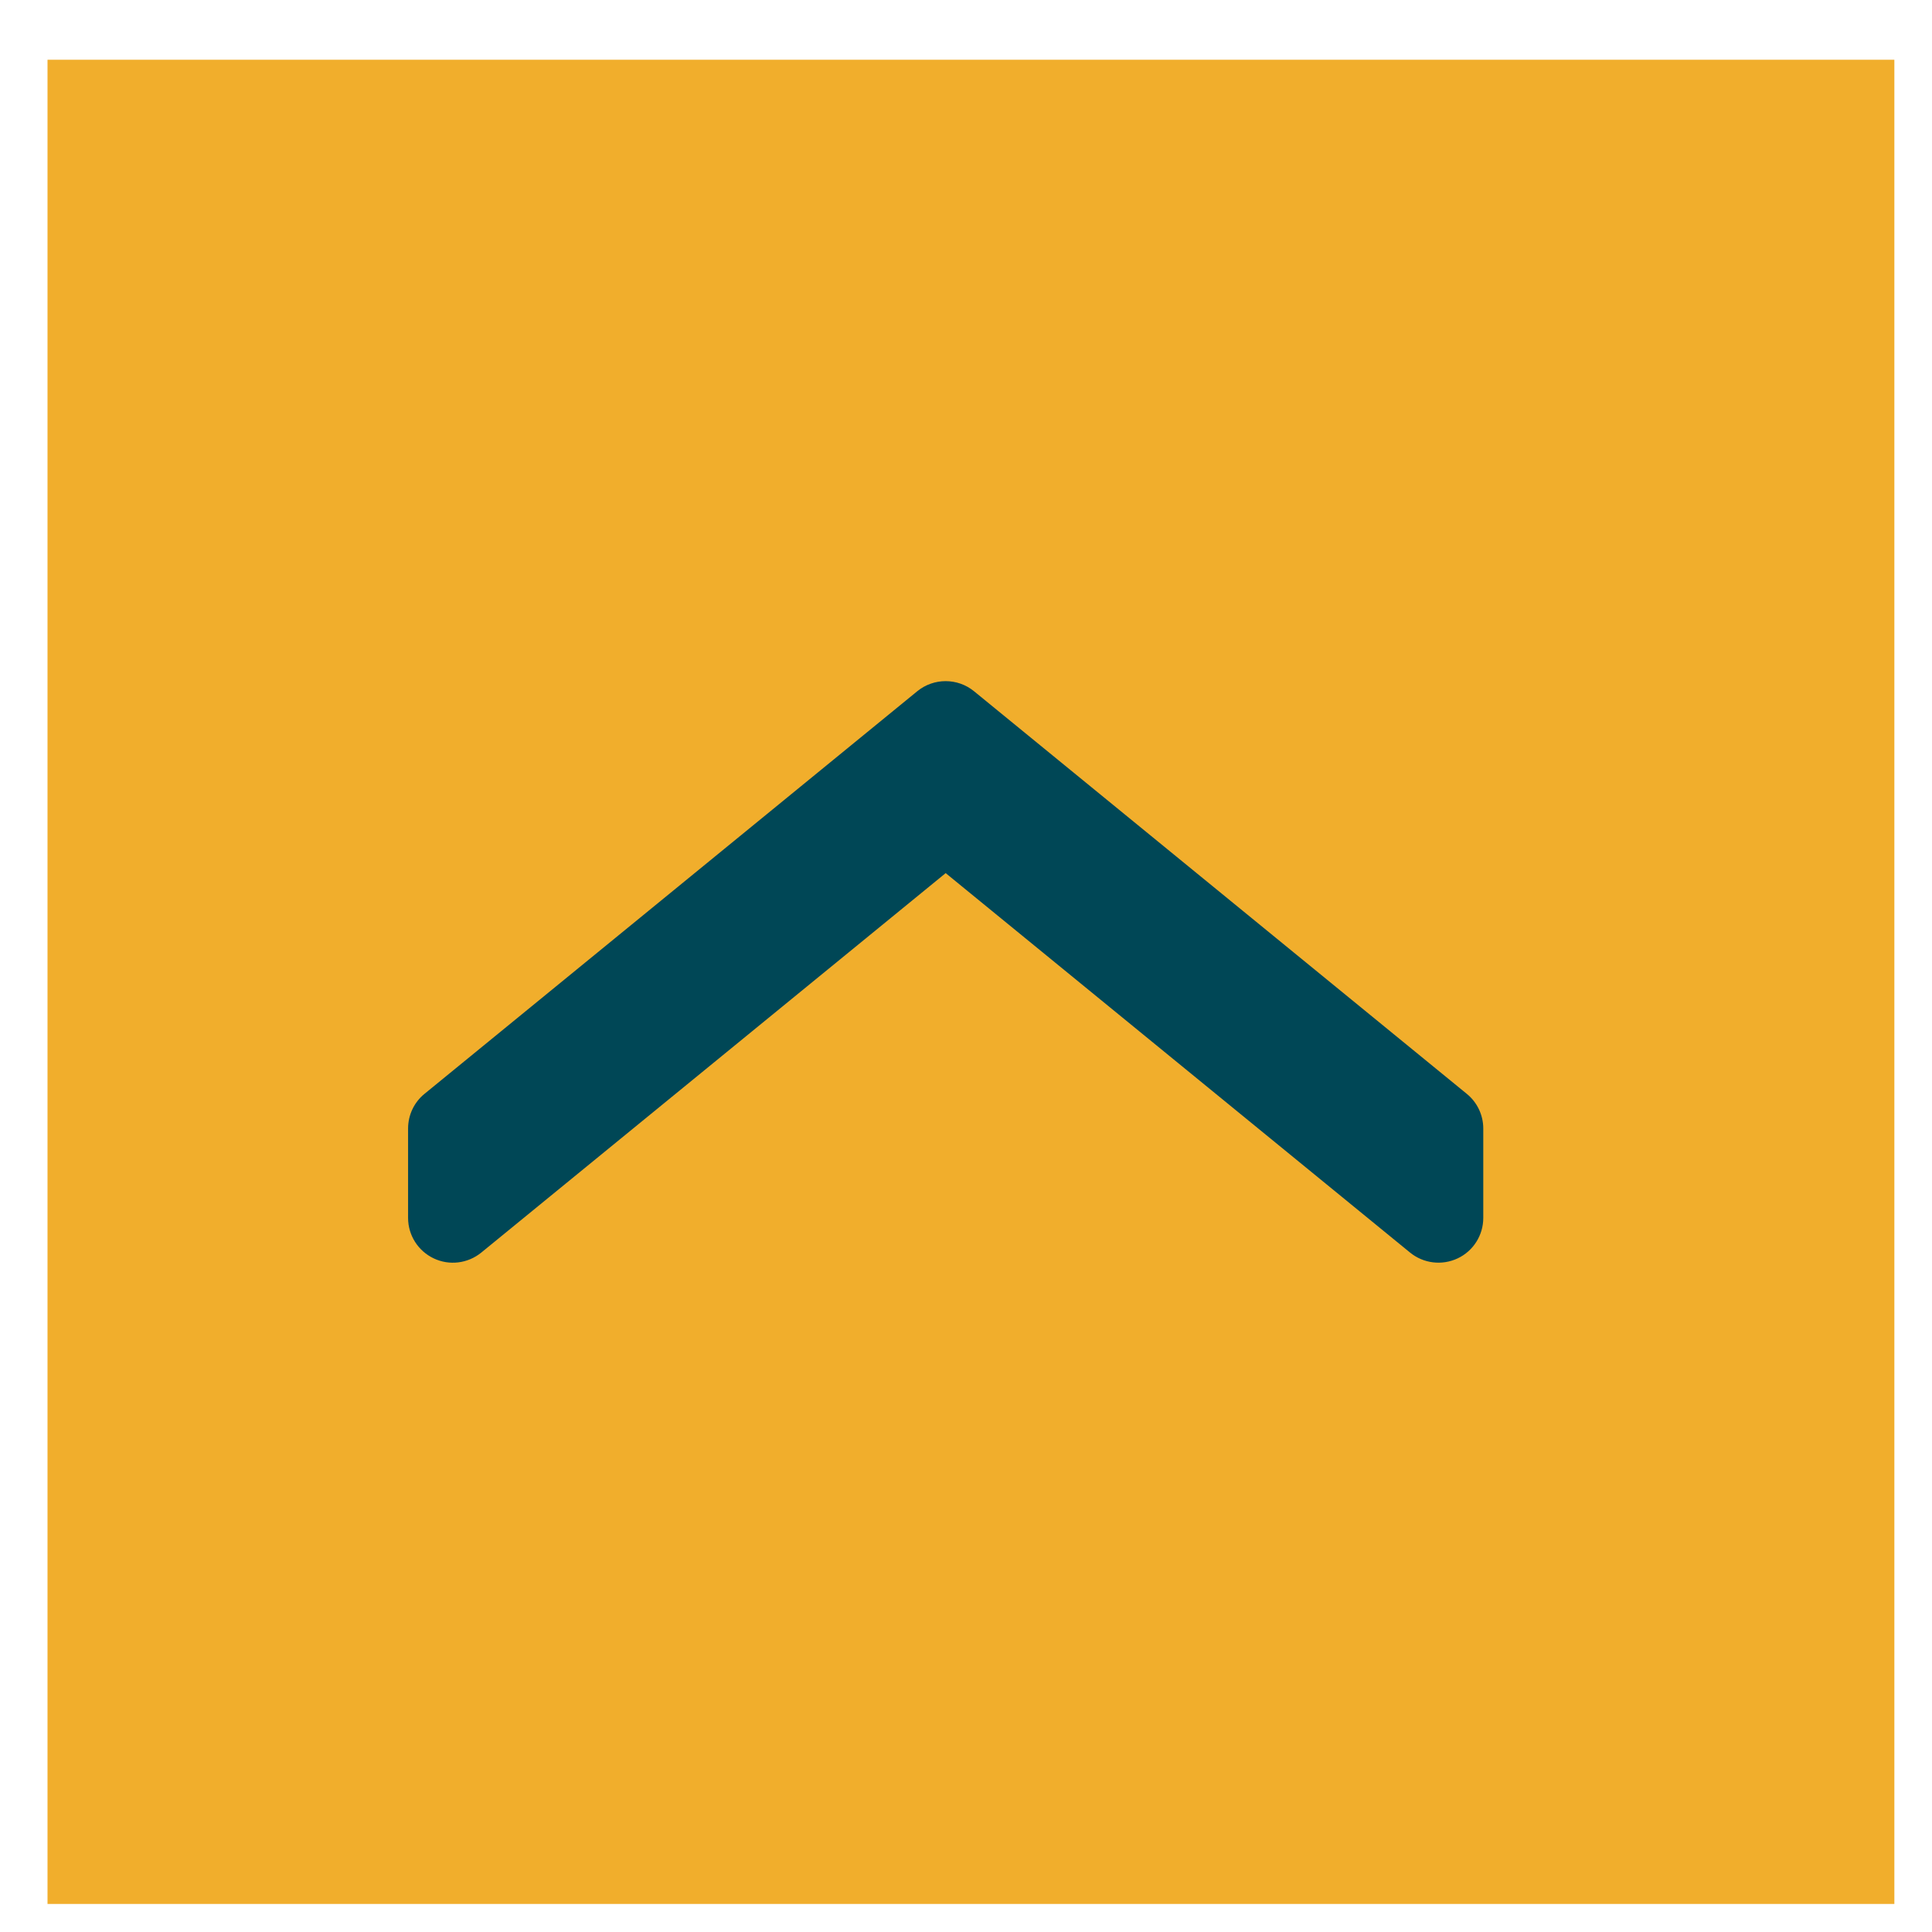
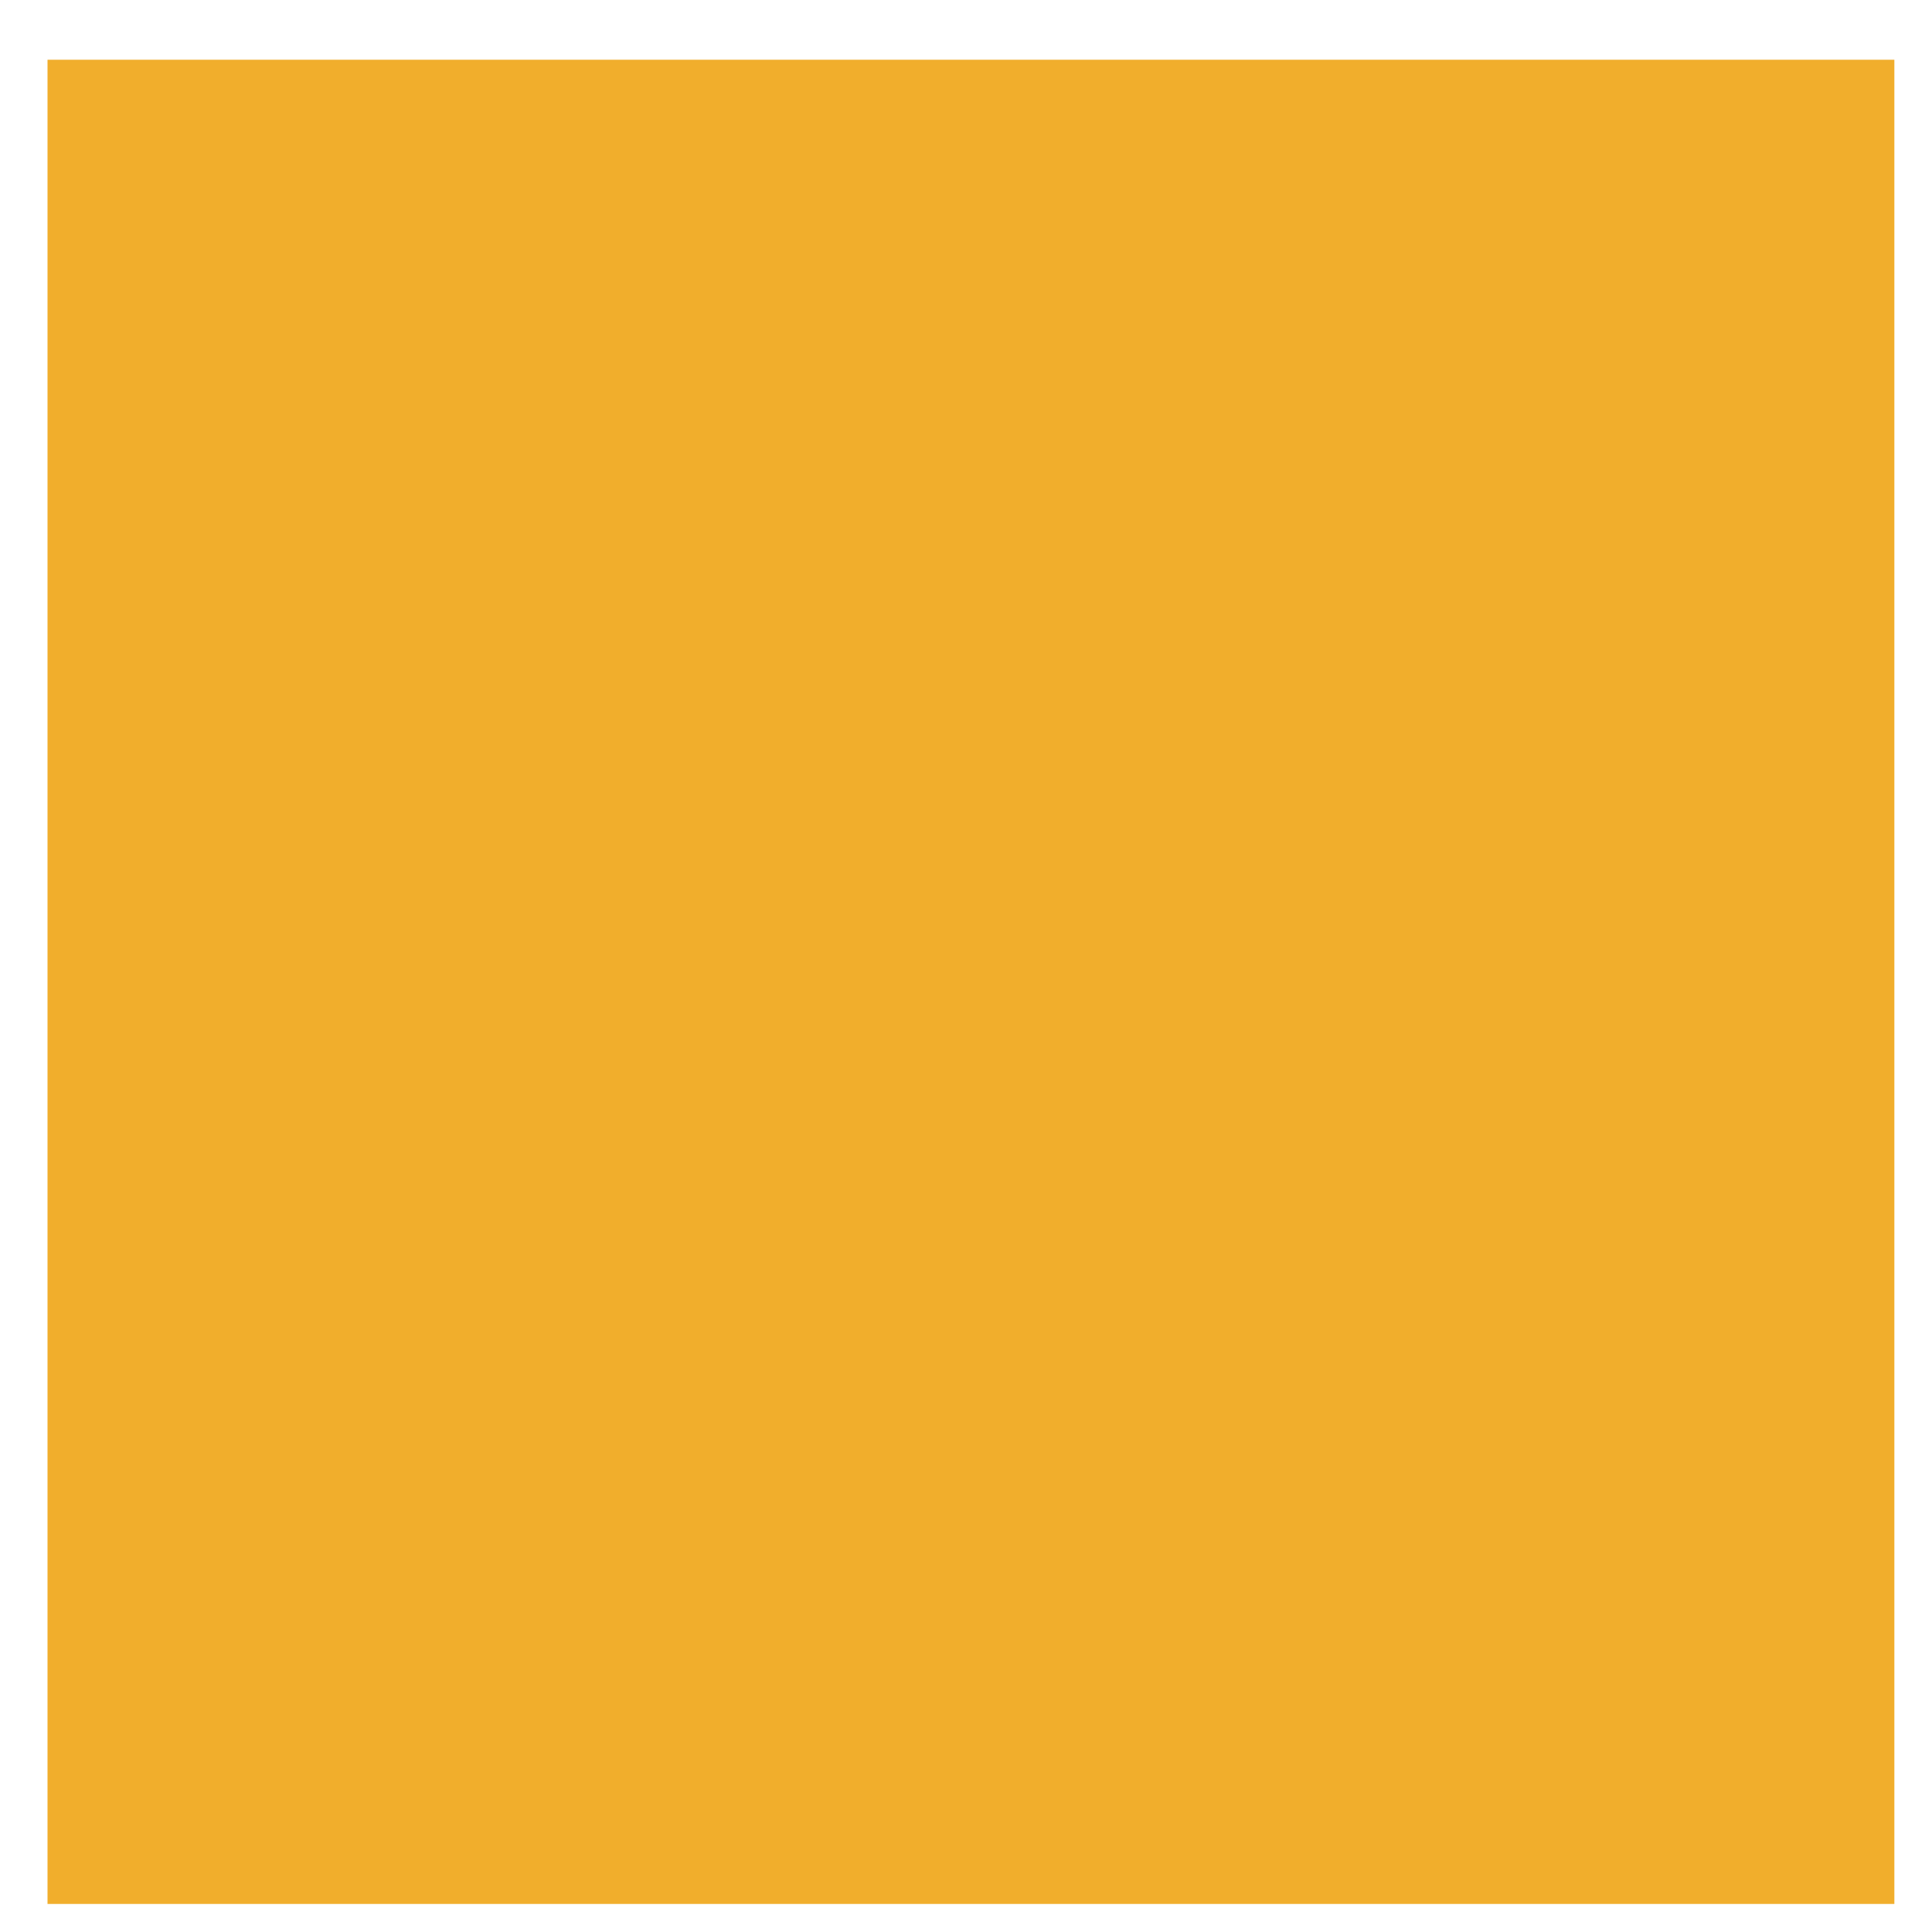
<svg xmlns="http://www.w3.org/2000/svg" width="27" height="27" viewBox="0 0 27 27" fill="none">
  <rect x="0.664" y="0.835" width="25.81" height="25.773" fill="#F1AE2C" />
-   <path d="M5.703 15.771V17.021C5.703 17.262 5.842 17.482 6.061 17.586C6.279 17.69 6.538 17.658 6.726 17.505L13.216 12.202L19.706 17.505C19.894 17.658 20.152 17.689 20.371 17.586C20.59 17.483 20.729 17.262 20.729 17.021V15.771C20.729 15.583 20.644 15.405 20.499 15.287L13.612 9.66C13.381 9.472 13.05 9.472 12.819 9.66L5.932 15.287C5.787 15.405 5.703 15.583 5.703 15.771Z" fill="#004756" />
</svg>